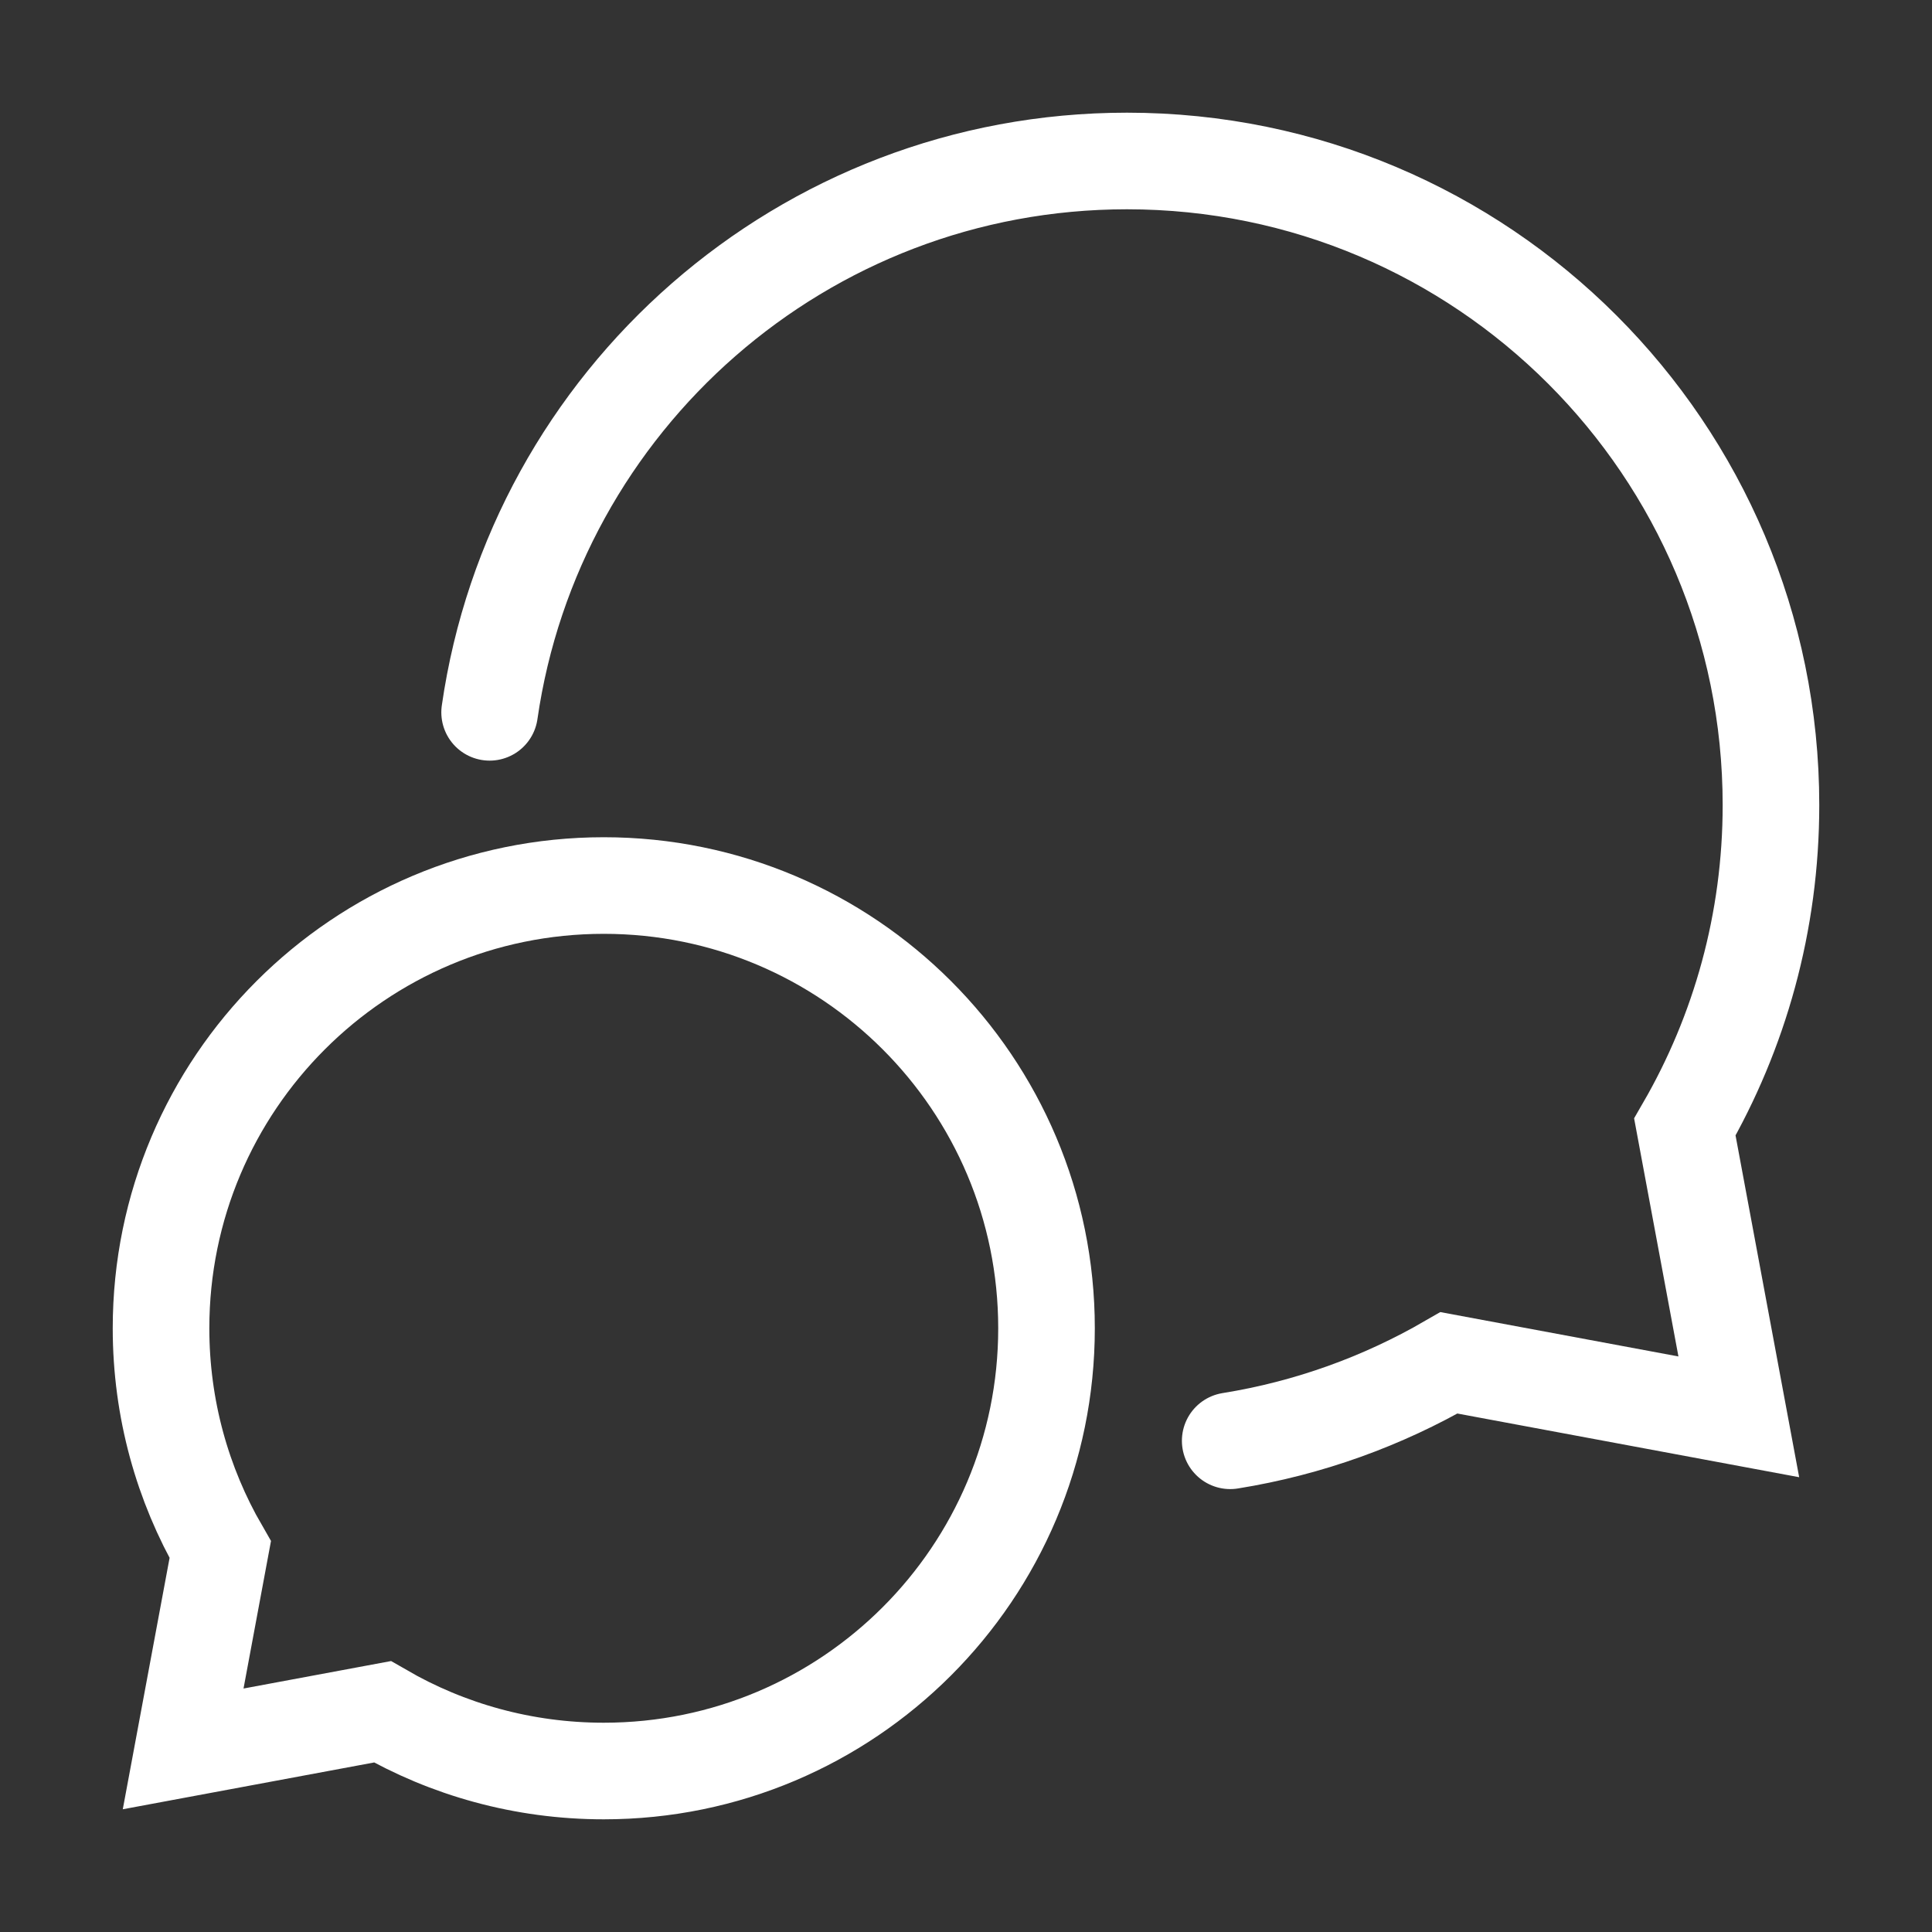
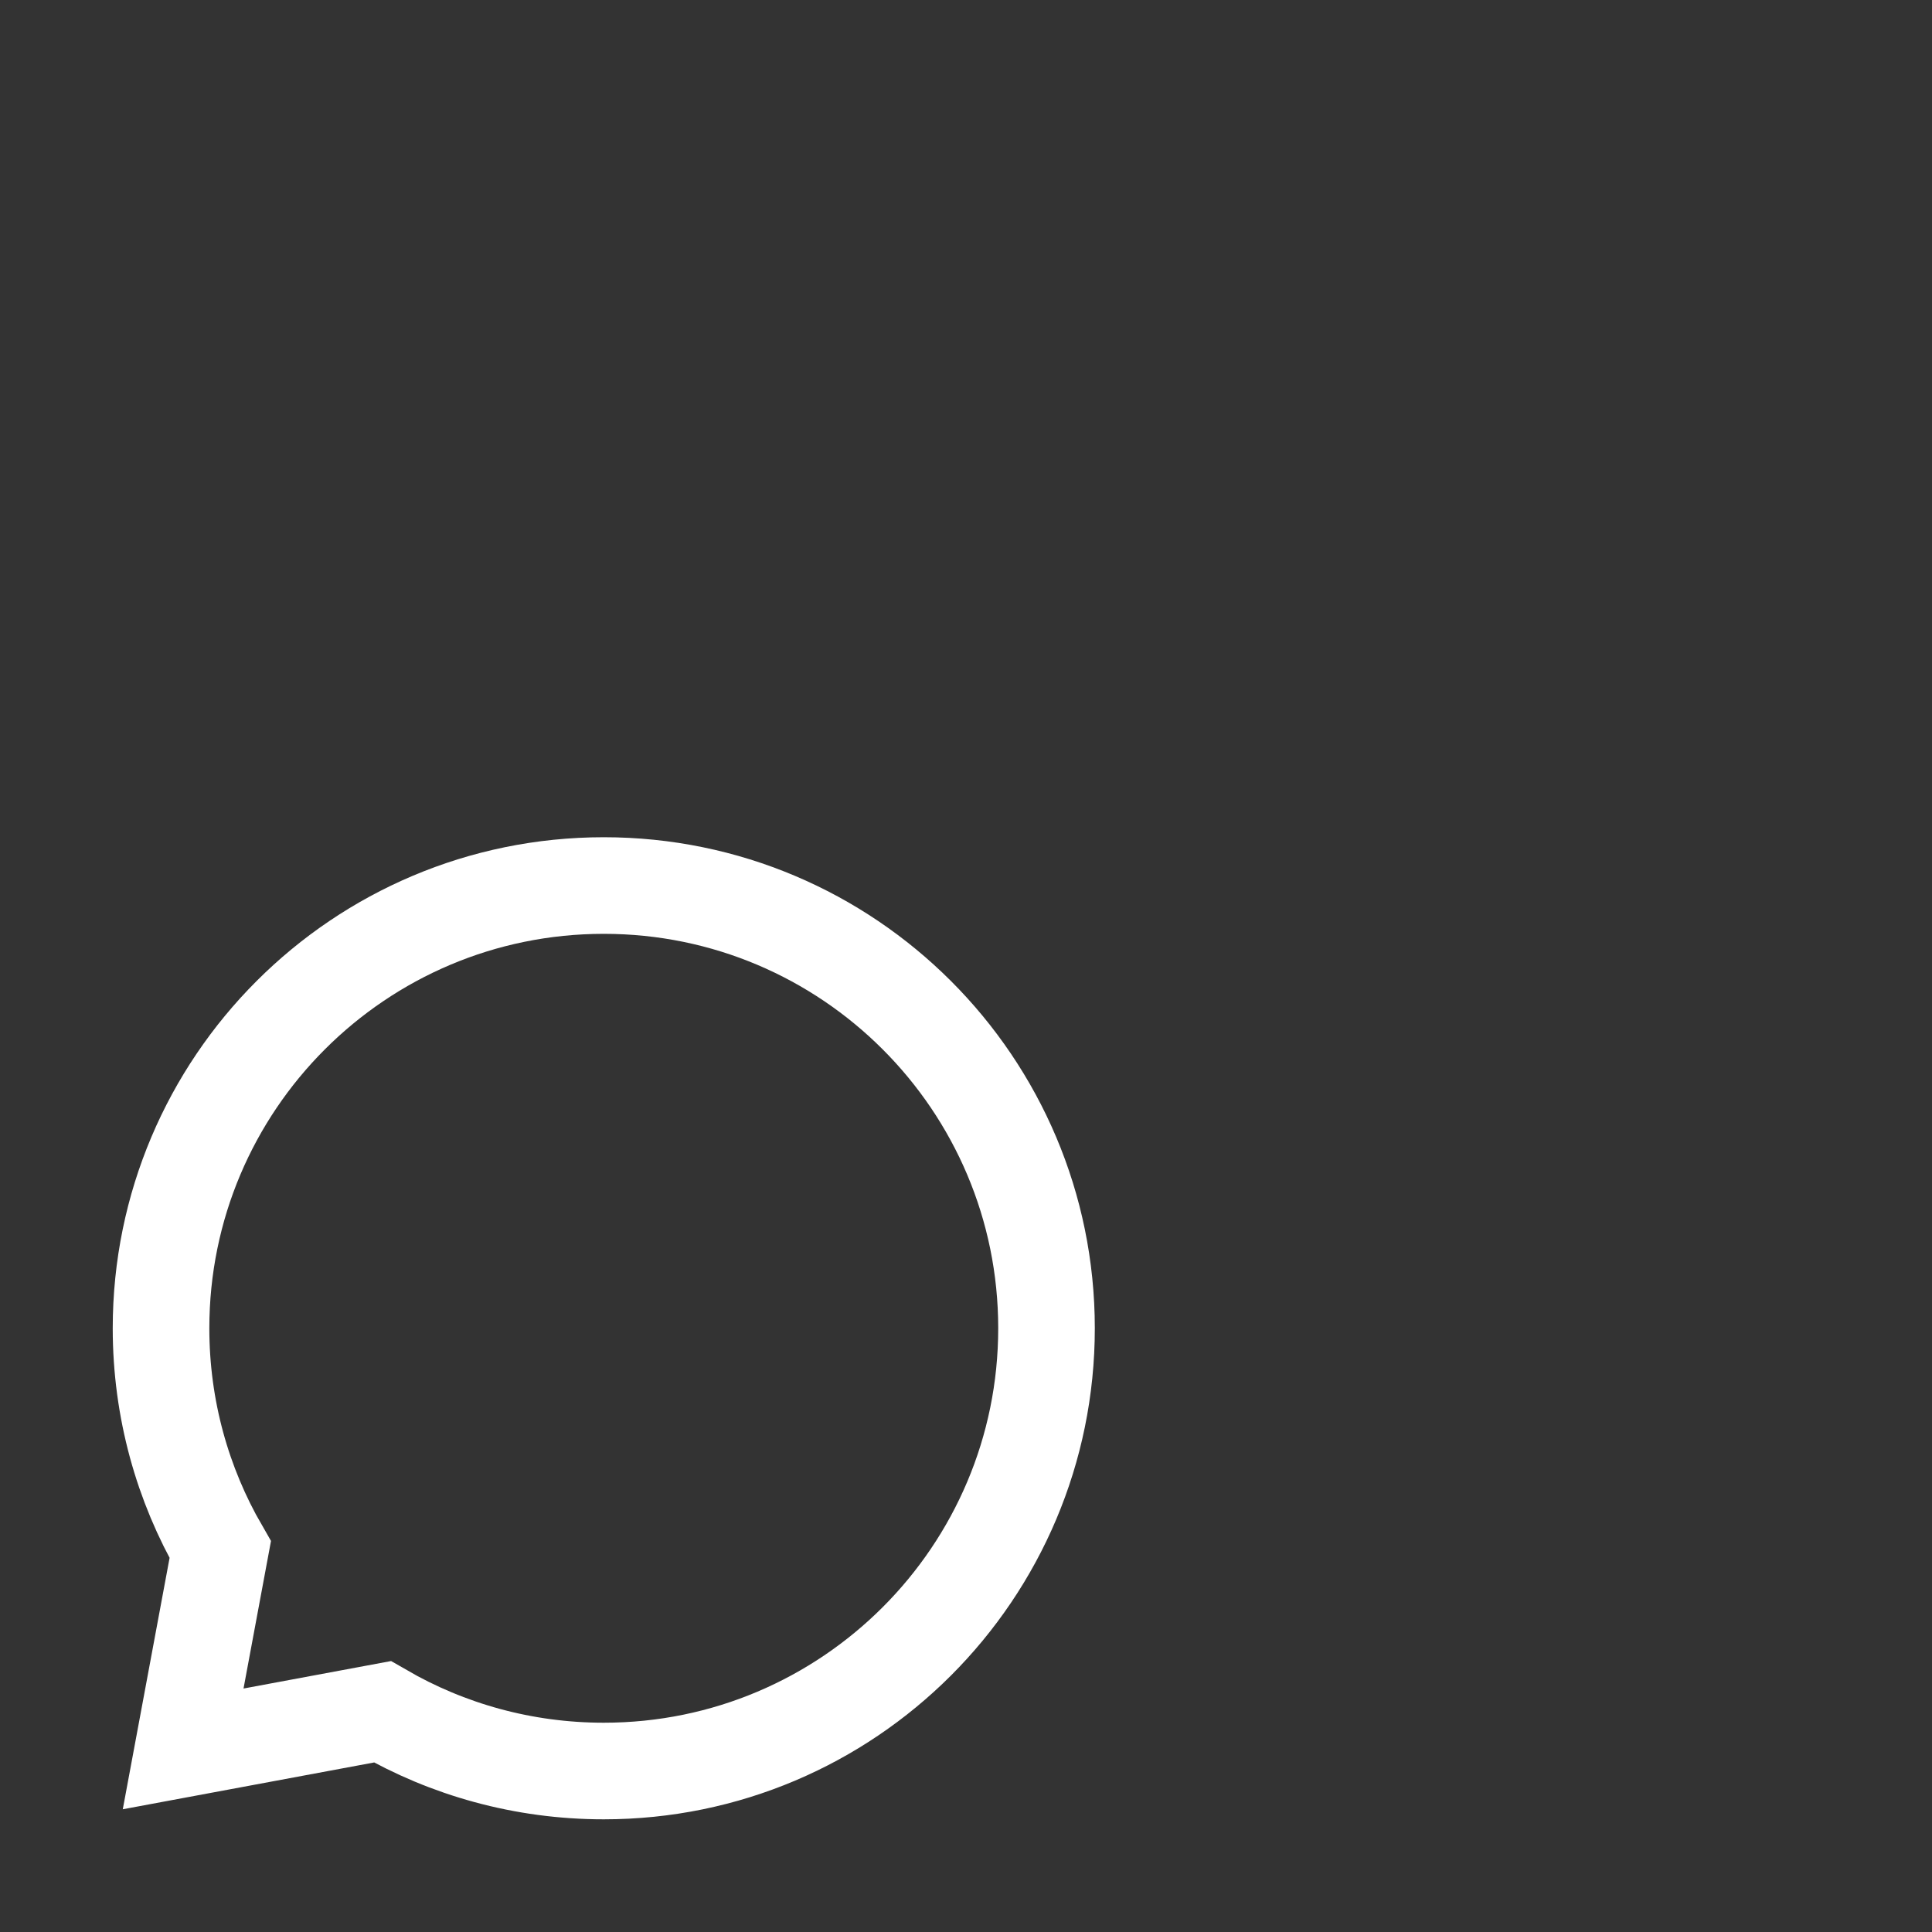
<svg xmlns="http://www.w3.org/2000/svg" width="40" height="40" viewBox="0 0 40 40" fill="none">
  <rect x="0" y="0" width="40" height="40" fill="#333333" stroke="none" />
  <path fill-rule="evenodd" clip-rule="evenodd" d="M12.501 36.667C17.563 36.667 21.667 32.563 21.667 27.5C21.667 22.438 17.563 18.334 12.501 18.334C7.438 18.334 3.334 22.438 3.334 27.5C3.334 29.17 3.78 30.735 4.56 32.084L3.792 36.209L7.917 35.441C9.266 36.221 10.831 36.667 12.501 36.667Z" stroke="white" stroke-width="2" stroke-linecap="round" />
-   <path d="M25.47 29.83C27.098 29.568 28.626 29.011 30 28.216L36 29.334L34.883 23.334C36.017 21.372 36.666 19.095 36.666 16.667C36.666 9.303 30.697 3.333 23.333 3.333C16.621 3.333 11.067 8.293 10.137 14.748" stroke="white" stroke-width="2" stroke-linecap="round" />
</svg>